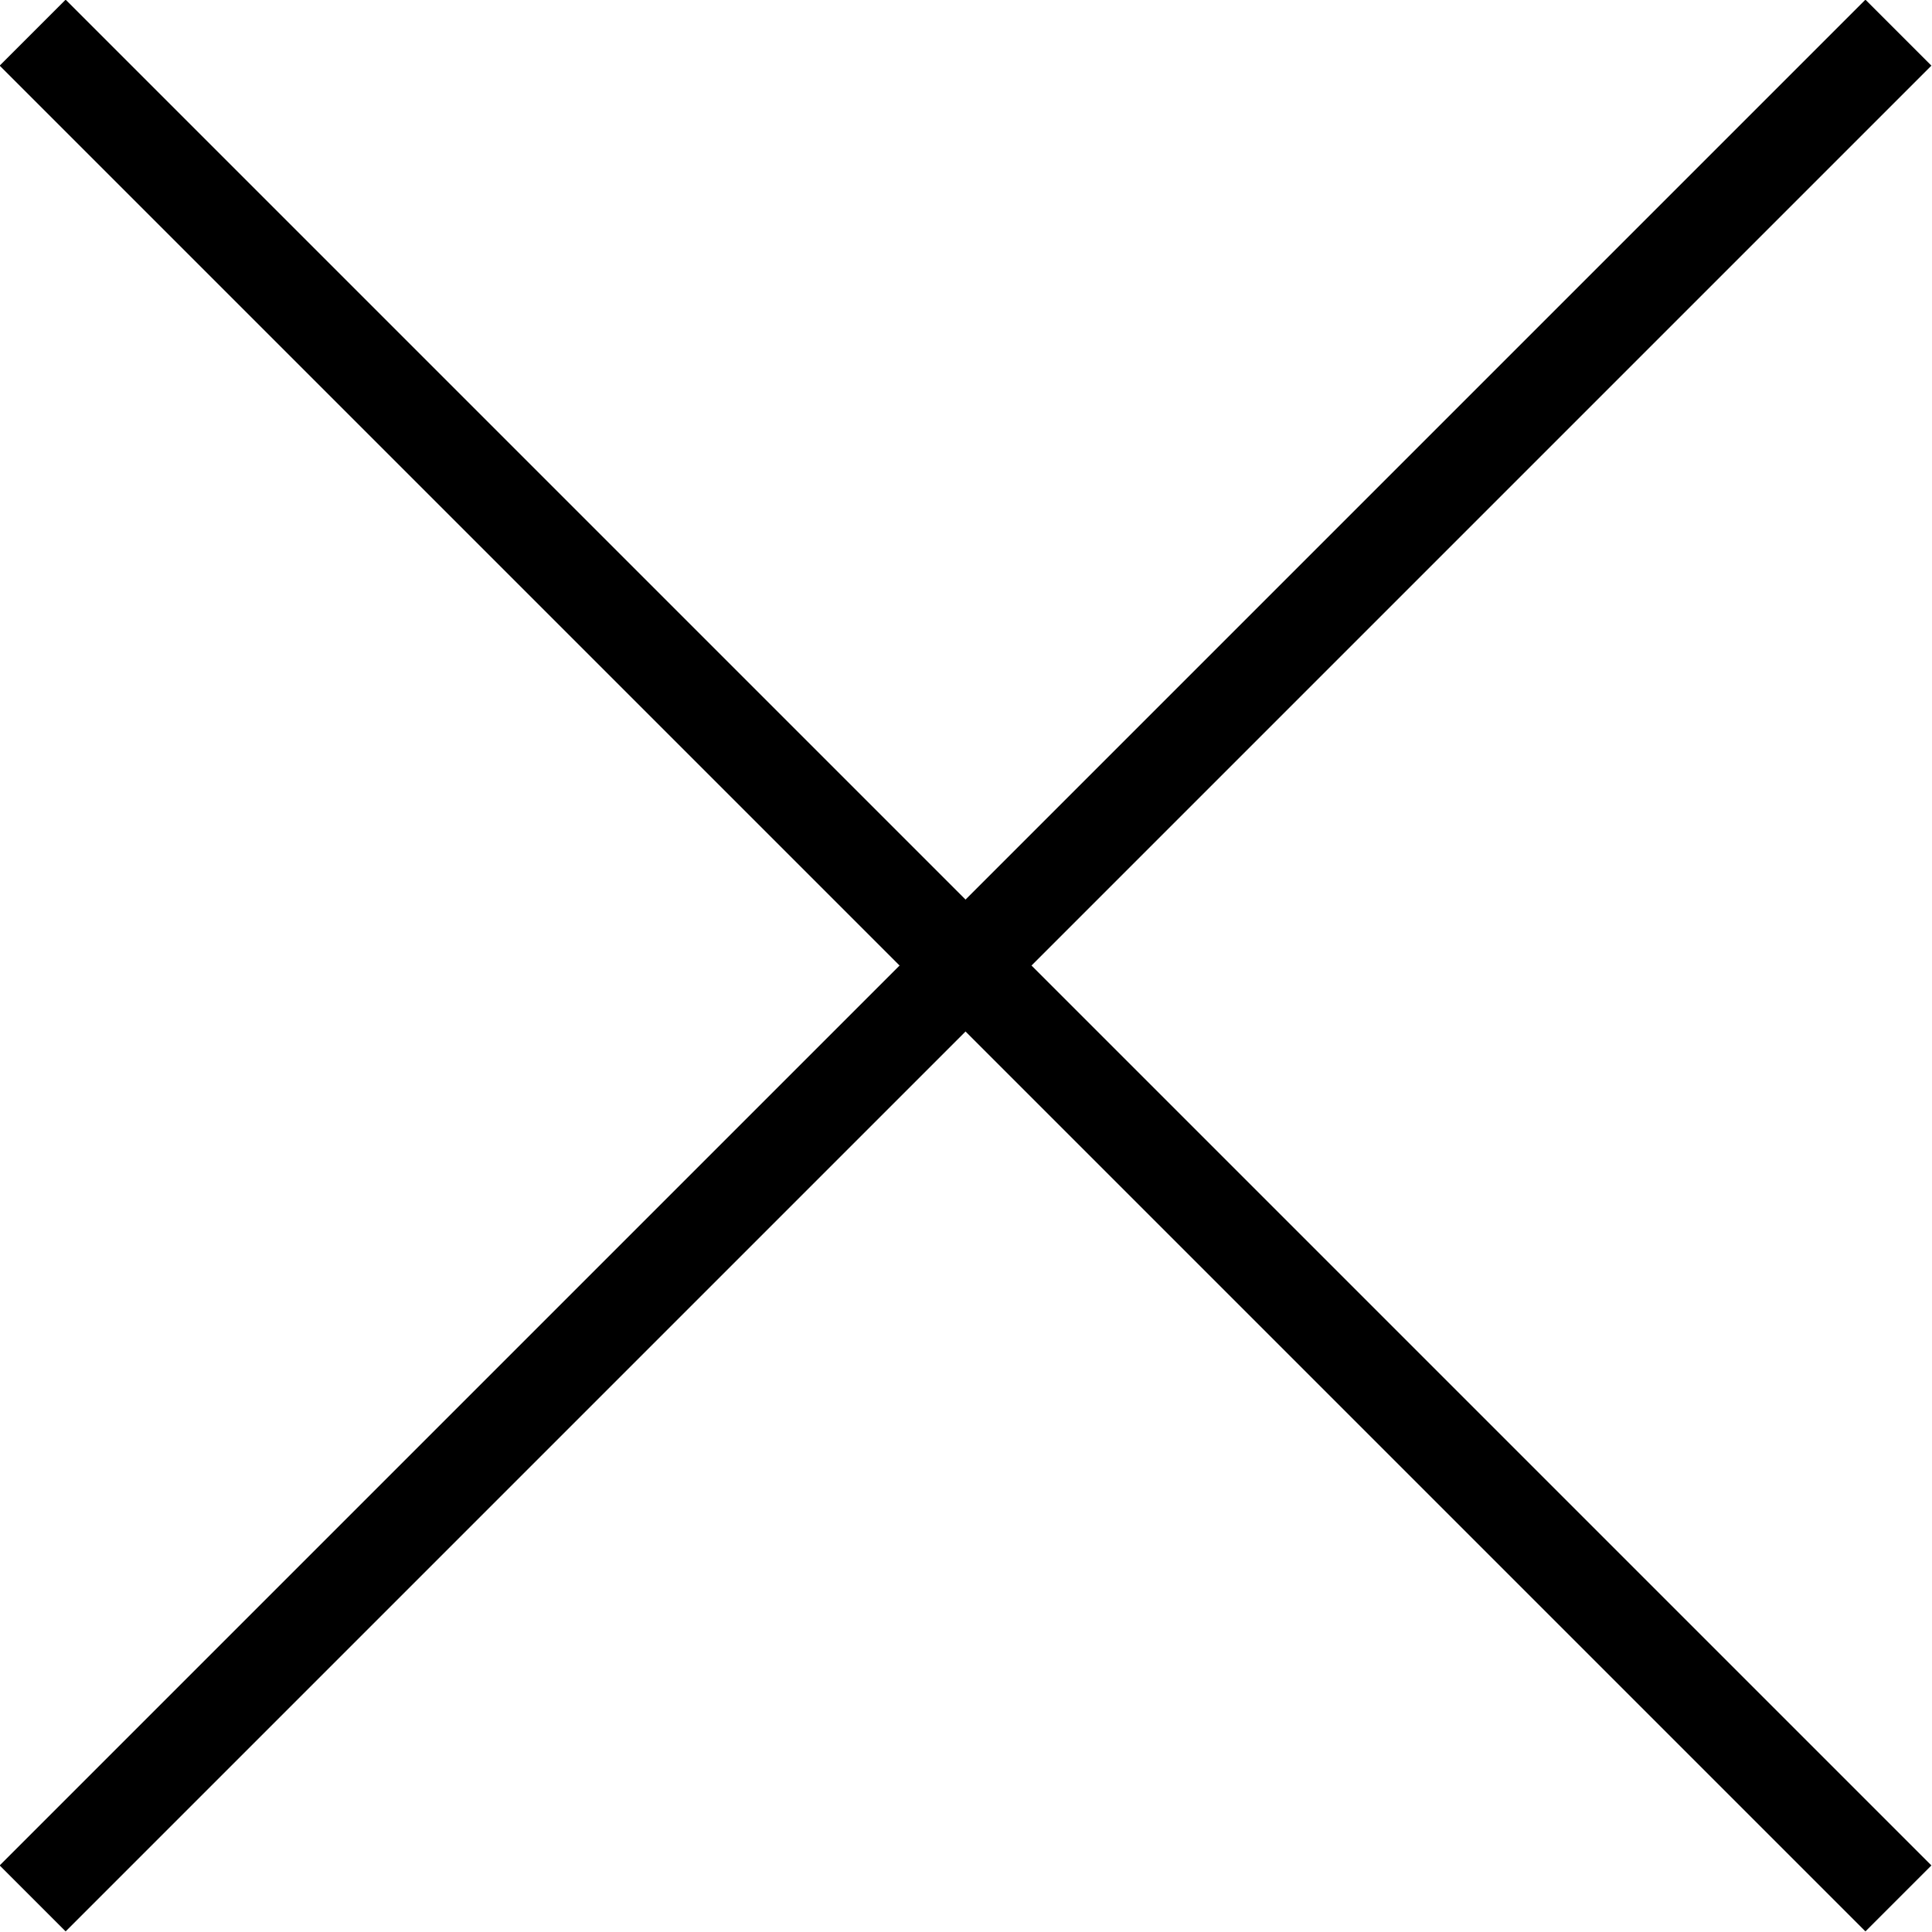
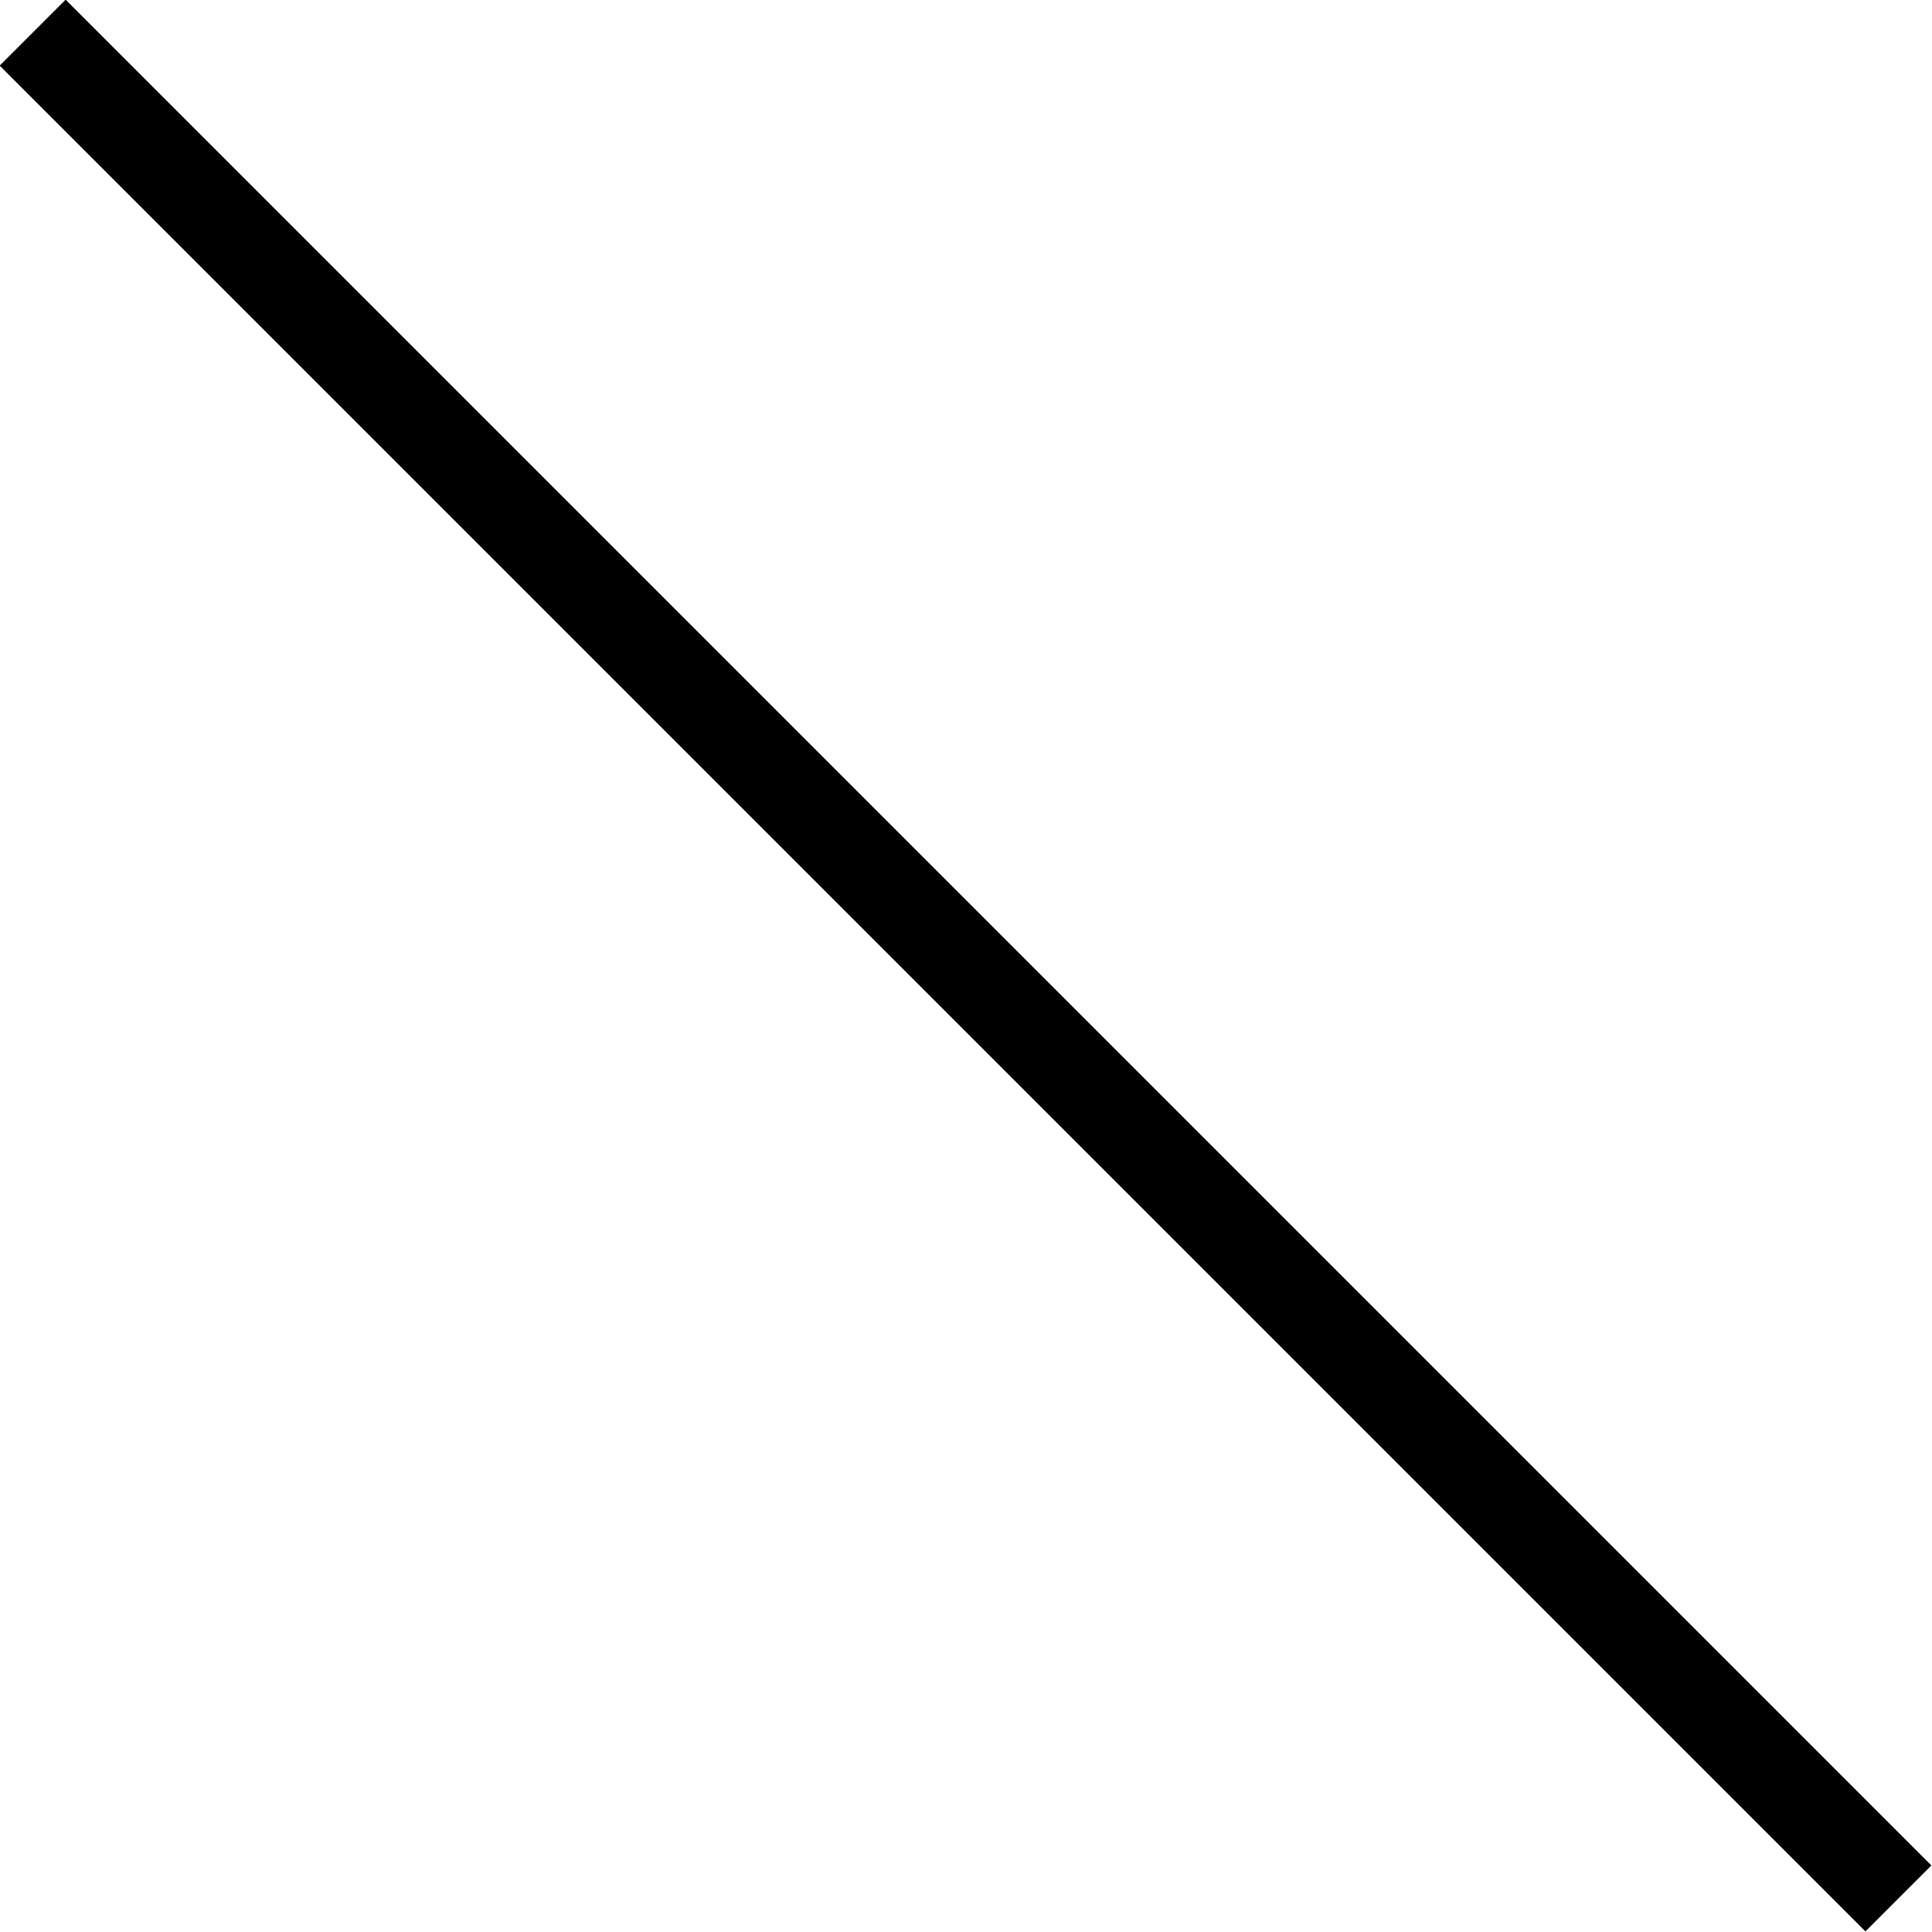
<svg xmlns="http://www.w3.org/2000/svg" viewBox="0 0 20.71 20.71">
  <defs>
    <style>.cls-1{fill:none;stroke:#000;stroke-miterlimit:10;}</style>
  </defs>
  <g id="レイヤー_2" data-name="レイヤー 2">
    <g id="デザイン">
-       <line class="cls-1" x1="0.35" y1="20.35" x2="20.35" y2="0.35" />
      <line class="cls-1" x1="20.35" y1="20.35" x2="0.35" y2="0.35" />
    </g>
  </g>
</svg>